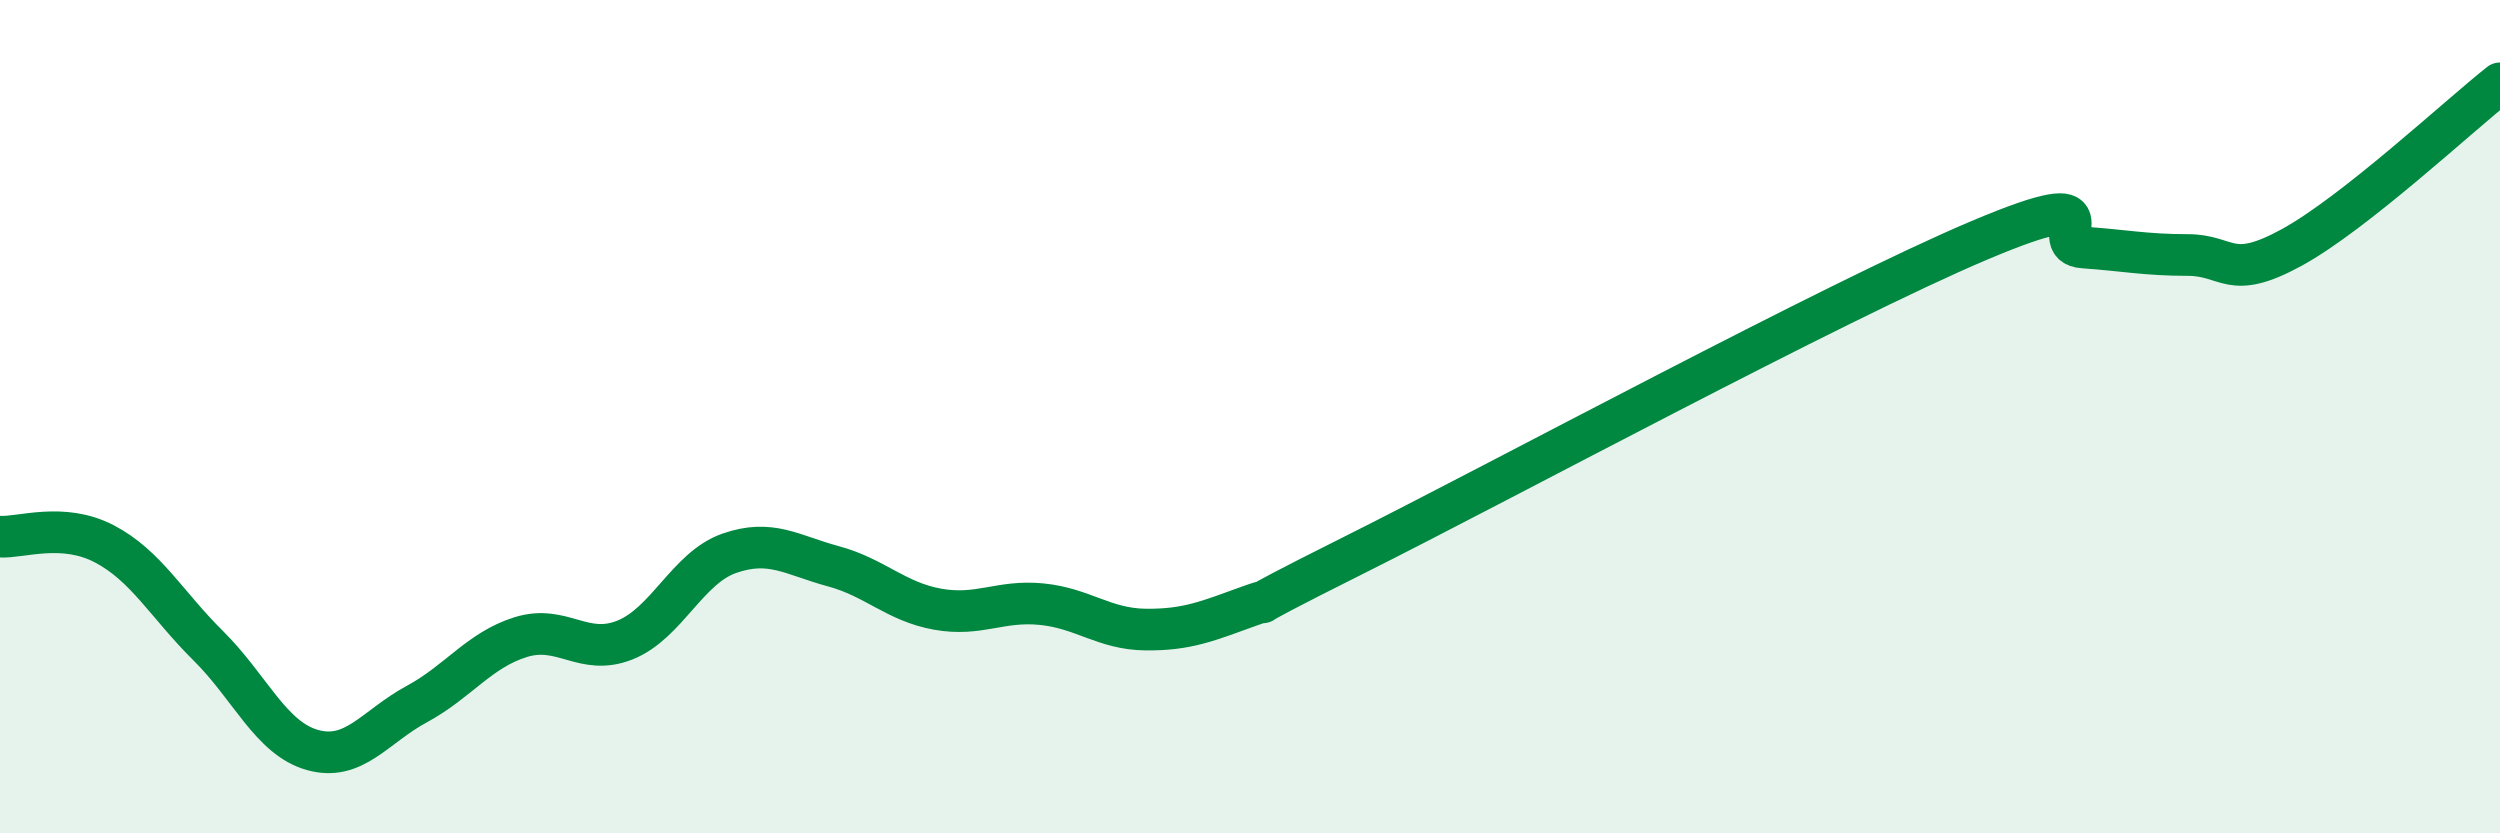
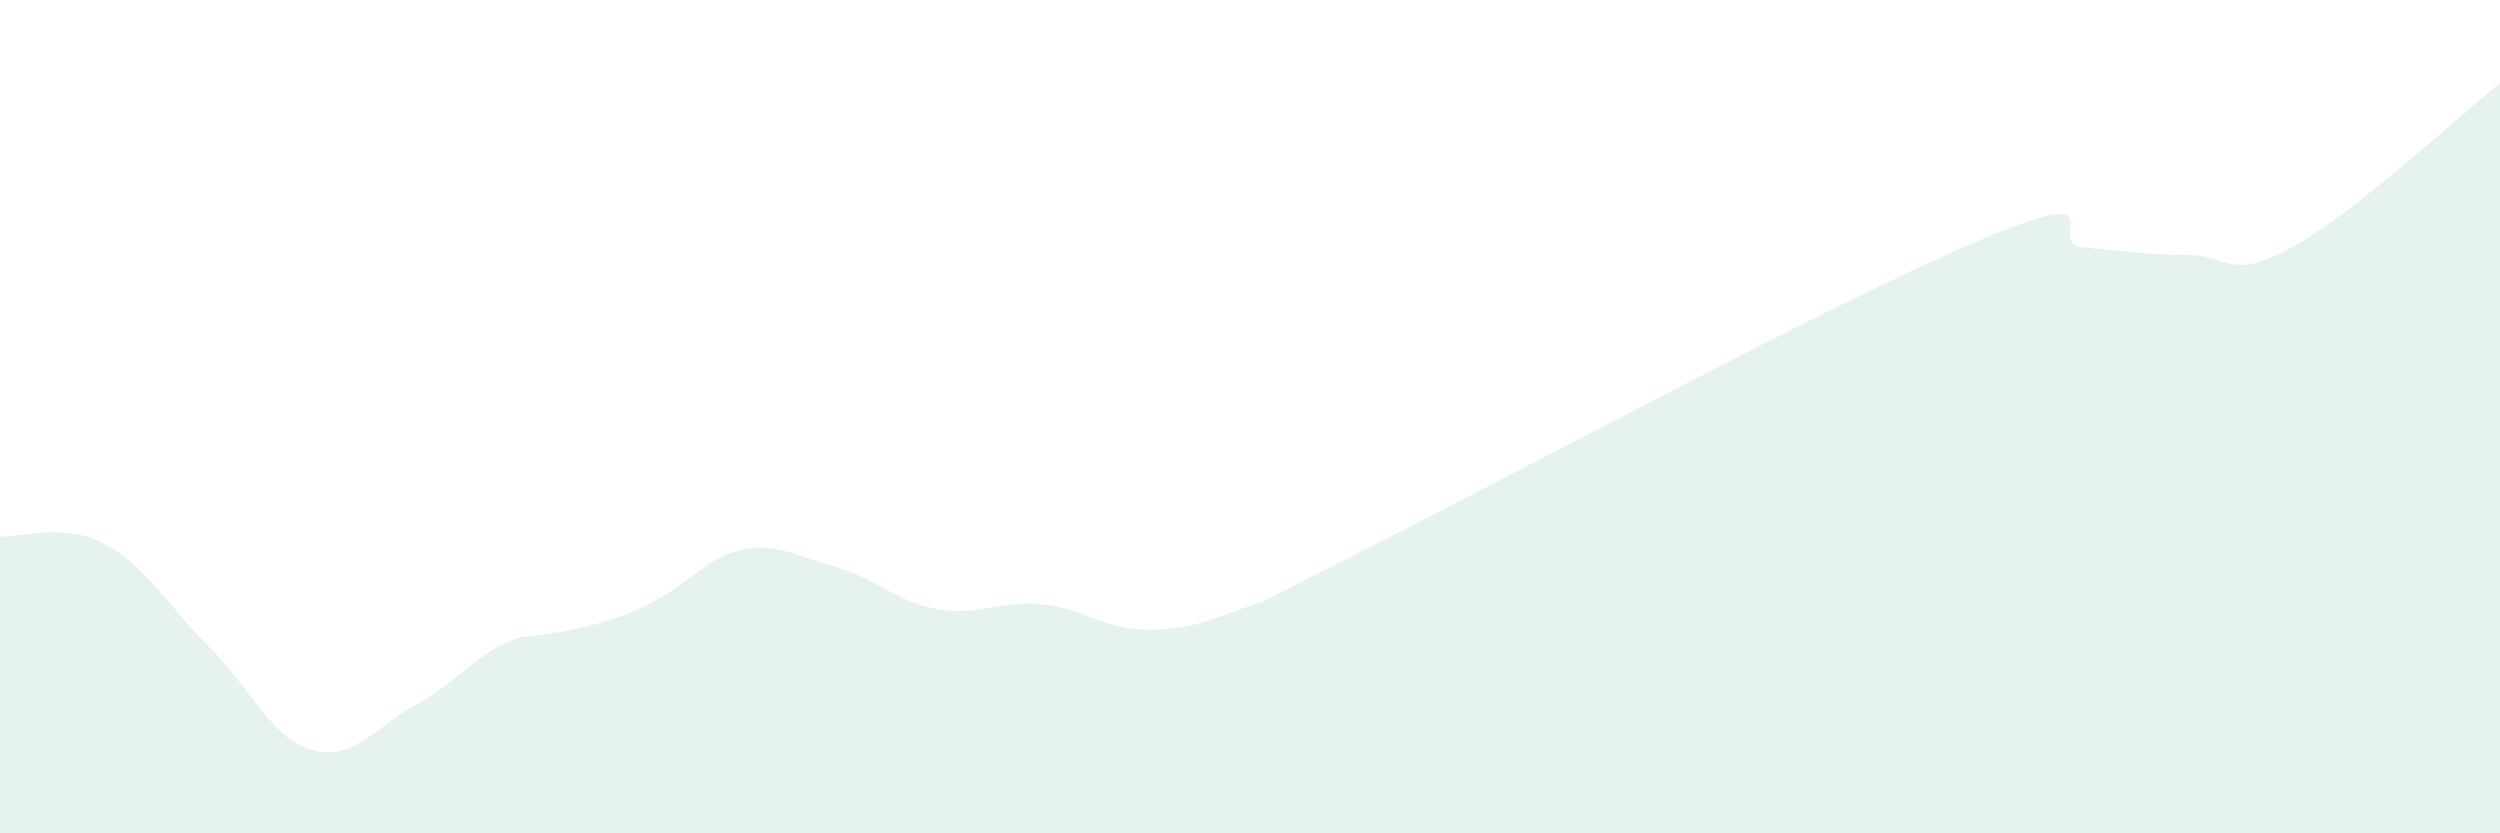
<svg xmlns="http://www.w3.org/2000/svg" width="60" height="20" viewBox="0 0 60 20">
-   <path d="M 0,12.88 C 0.5,12.91 1.5,12.53 2.5,13.05 C 3.5,13.57 4,14.51 5,15.5 C 6,16.49 6.5,17.72 7.5,18 C 8.5,18.28 9,17.44 10,16.9 C 11,16.36 11.5,15.6 12.5,15.29 C 13.5,14.98 14,15.76 15,15.36 C 16,14.96 16.5,13.63 17.5,13.28 C 18.5,12.93 19,13.32 20,13.59 C 21,13.86 21.5,14.44 22.5,14.62 C 23.5,14.8 24,14.4 25,14.5 C 26,14.6 26.5,15.1 27.5,15.11 C 28.5,15.12 29,14.9 30,14.54 C 31,14.18 29,15.07 32.5,13.32 C 36,11.57 44,7.25 47.5,5.77 C 51,4.29 49,5.87 50,5.94 C 51,6.01 51.5,6.12 52.5,6.12 C 53.5,6.12 53.5,6.76 55,5.94 C 56.5,5.12 59,2.79 60,2L60 20L0 20Z" fill="#008740" opacity="0.1" stroke-linecap="round" stroke-linejoin="round" />
-   <path d="M 0,12.88 C 0.5,12.91 1.5,12.53 2.5,13.05 C 3.5,13.57 4,14.51 5,15.5 C 6,16.49 6.5,17.72 7.5,18 C 8.5,18.28 9,17.44 10,16.9 C 11,16.36 11.5,15.6 12.5,15.29 C 13.5,14.98 14,15.76 15,15.36 C 16,14.96 16.5,13.63 17.5,13.28 C 18.5,12.93 19,13.32 20,13.59 C 21,13.86 21.5,14.44 22.5,14.62 C 23.5,14.8 24,14.4 25,14.5 C 26,14.6 26.5,15.1 27.5,15.11 C 28.5,15.12 29,14.9 30,14.54 C 31,14.18 29,15.07 32.5,13.32 C 36,11.57 44,7.25 47.5,5.77 C 51,4.29 49,5.87 50,5.94 C 51,6.01 51.5,6.12 52.5,6.12 C 53.5,6.12 53.5,6.76 55,5.94 C 56.5,5.12 59,2.79 60,2" stroke="#008740" stroke-width="1" fill="none" stroke-linecap="round" stroke-linejoin="round" />
+   <path d="M 0,12.88 C 0.5,12.91 1.5,12.53 2.5,13.05 C 3.5,13.57 4,14.51 5,15.5 C 6,16.49 6.5,17.72 7.5,18 C 8.5,18.28 9,17.44 10,16.9 C 11,16.36 11.5,15.6 12.5,15.29 C 16,14.96 16.5,13.63 17.5,13.28 C 18.5,12.93 19,13.32 20,13.59 C 21,13.86 21.5,14.44 22.5,14.62 C 23.5,14.8 24,14.4 25,14.5 C 26,14.6 26.5,15.1 27.5,15.11 C 28.5,15.12 29,14.9 30,14.54 C 31,14.18 29,15.07 32.5,13.32 C 36,11.57 44,7.25 47.5,5.77 C 51,4.29 49,5.87 50,5.94 C 51,6.01 51.5,6.12 52.5,6.12 C 53.5,6.12 53.5,6.76 55,5.94 C 56.5,5.12 59,2.79 60,2L60 20L0 20Z" fill="#008740" opacity="0.1" stroke-linecap="round" stroke-linejoin="round" />
</svg>